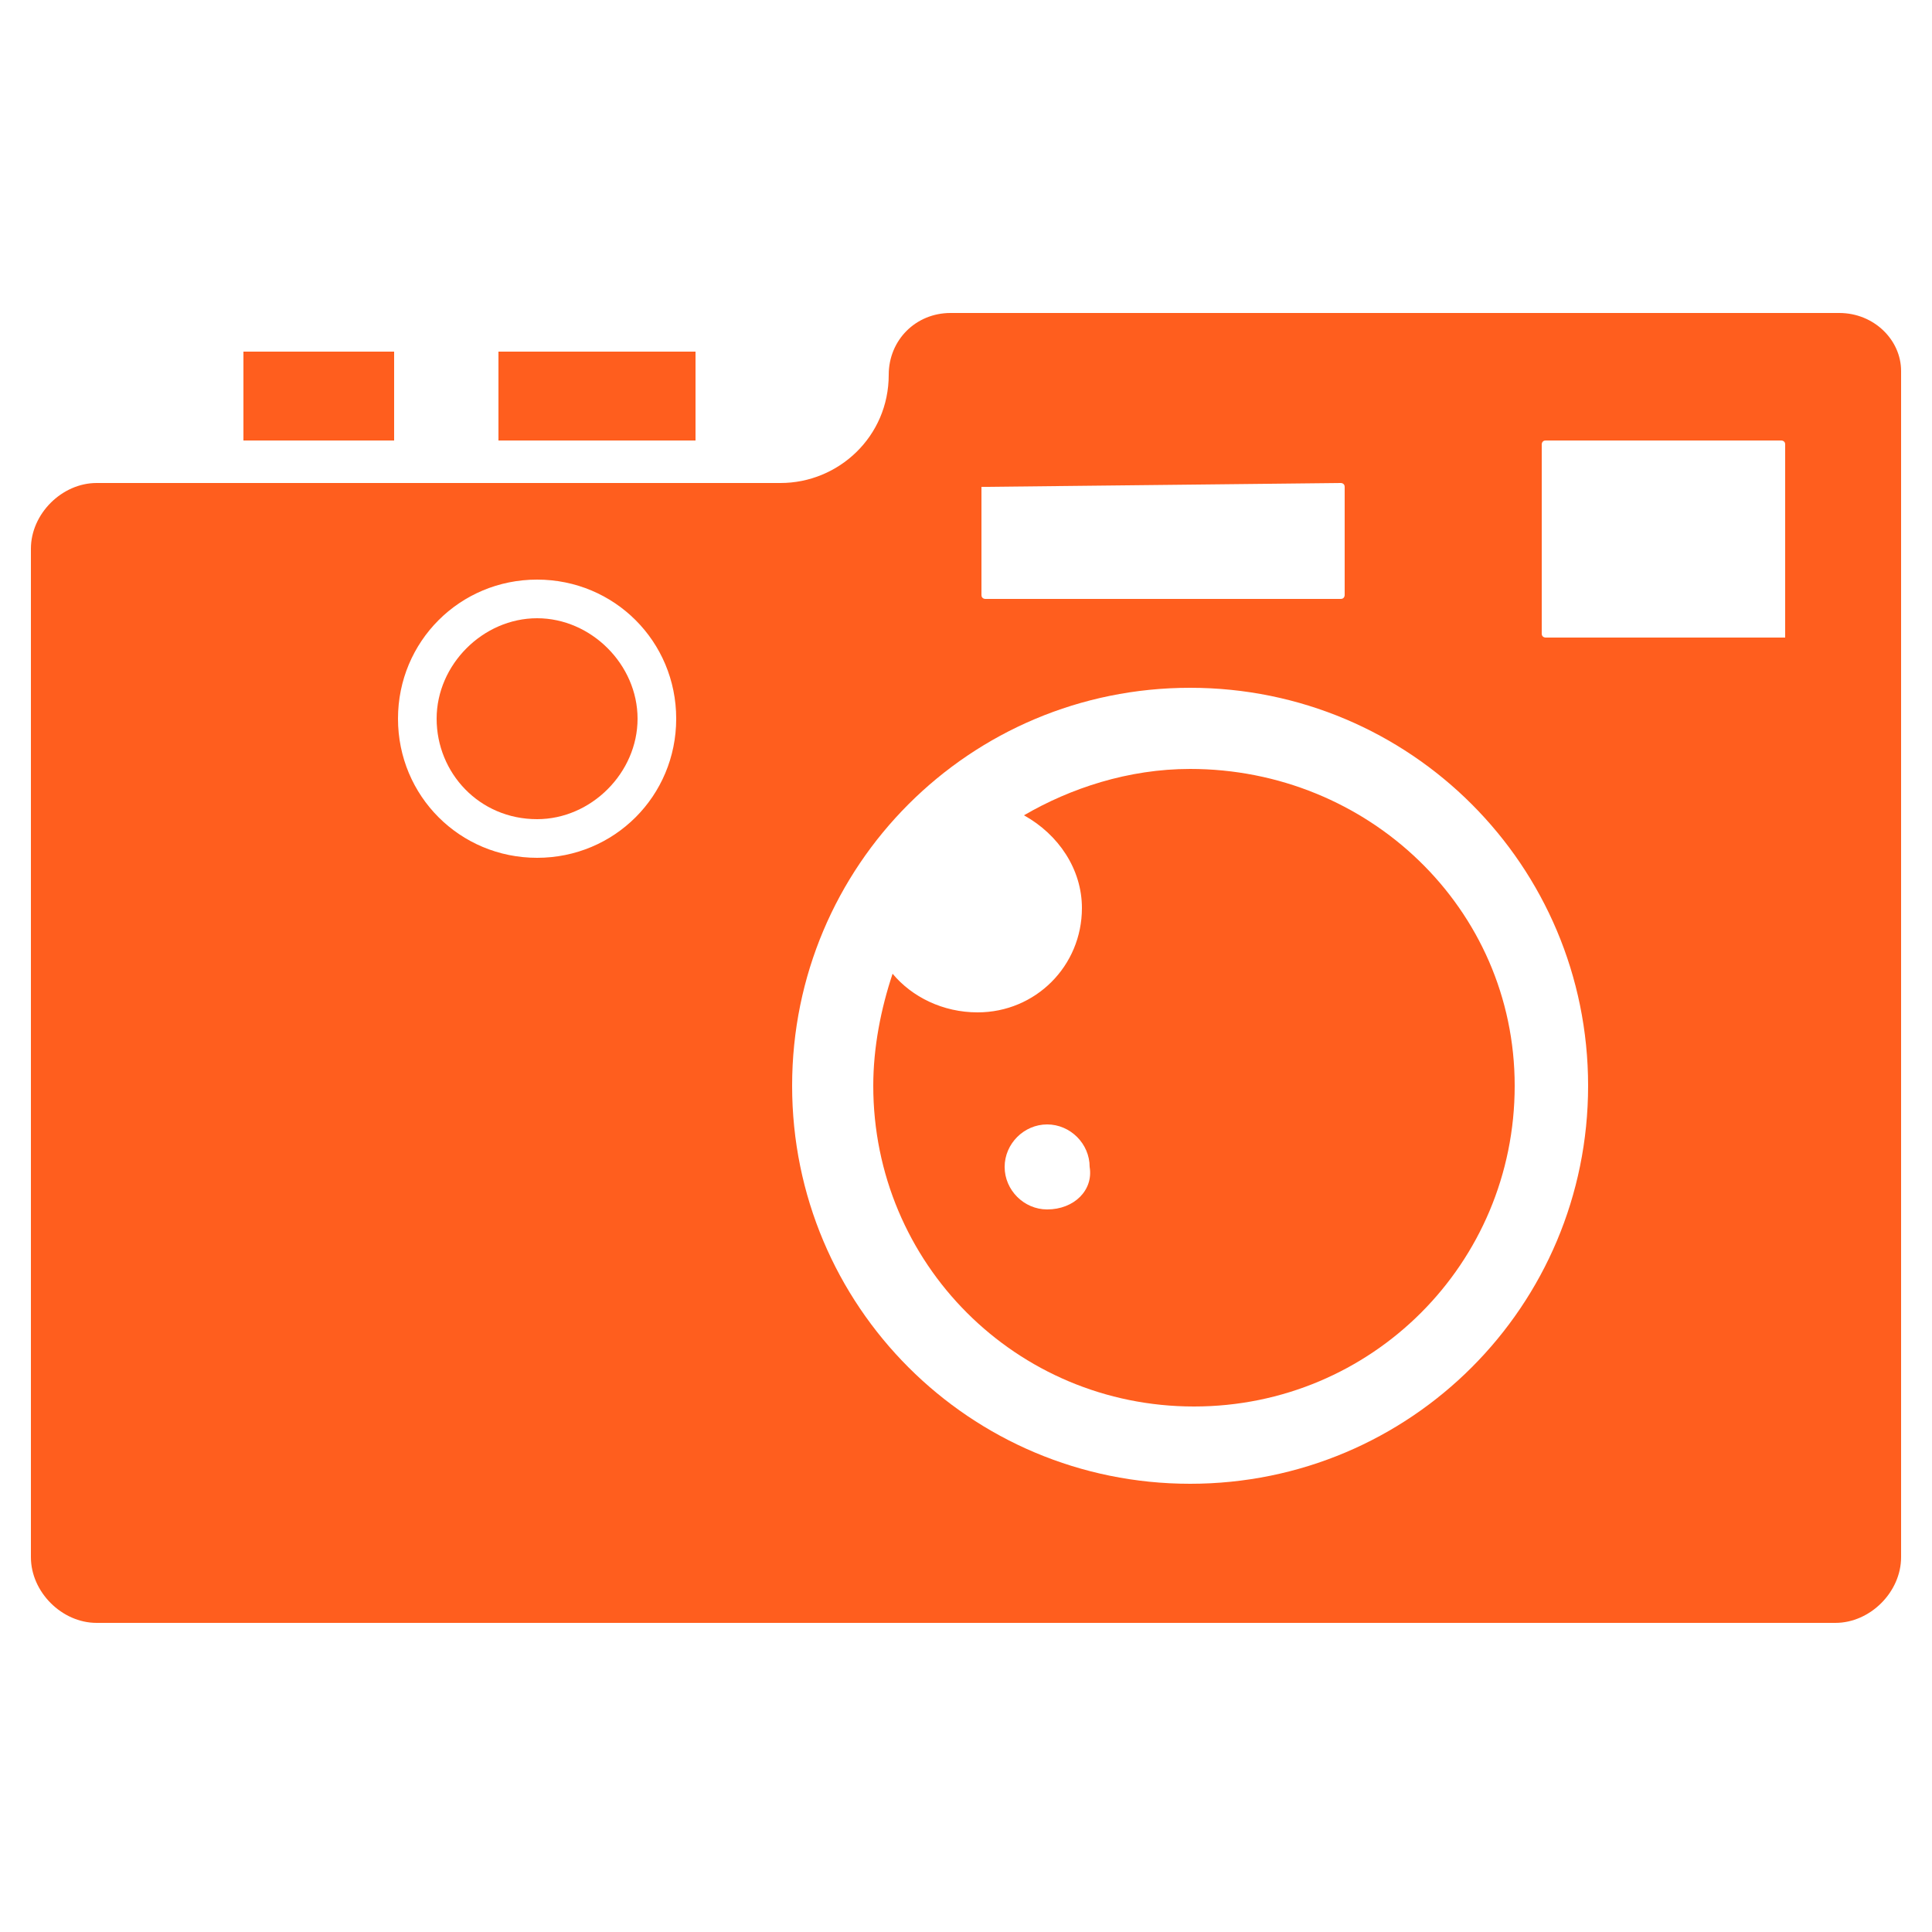
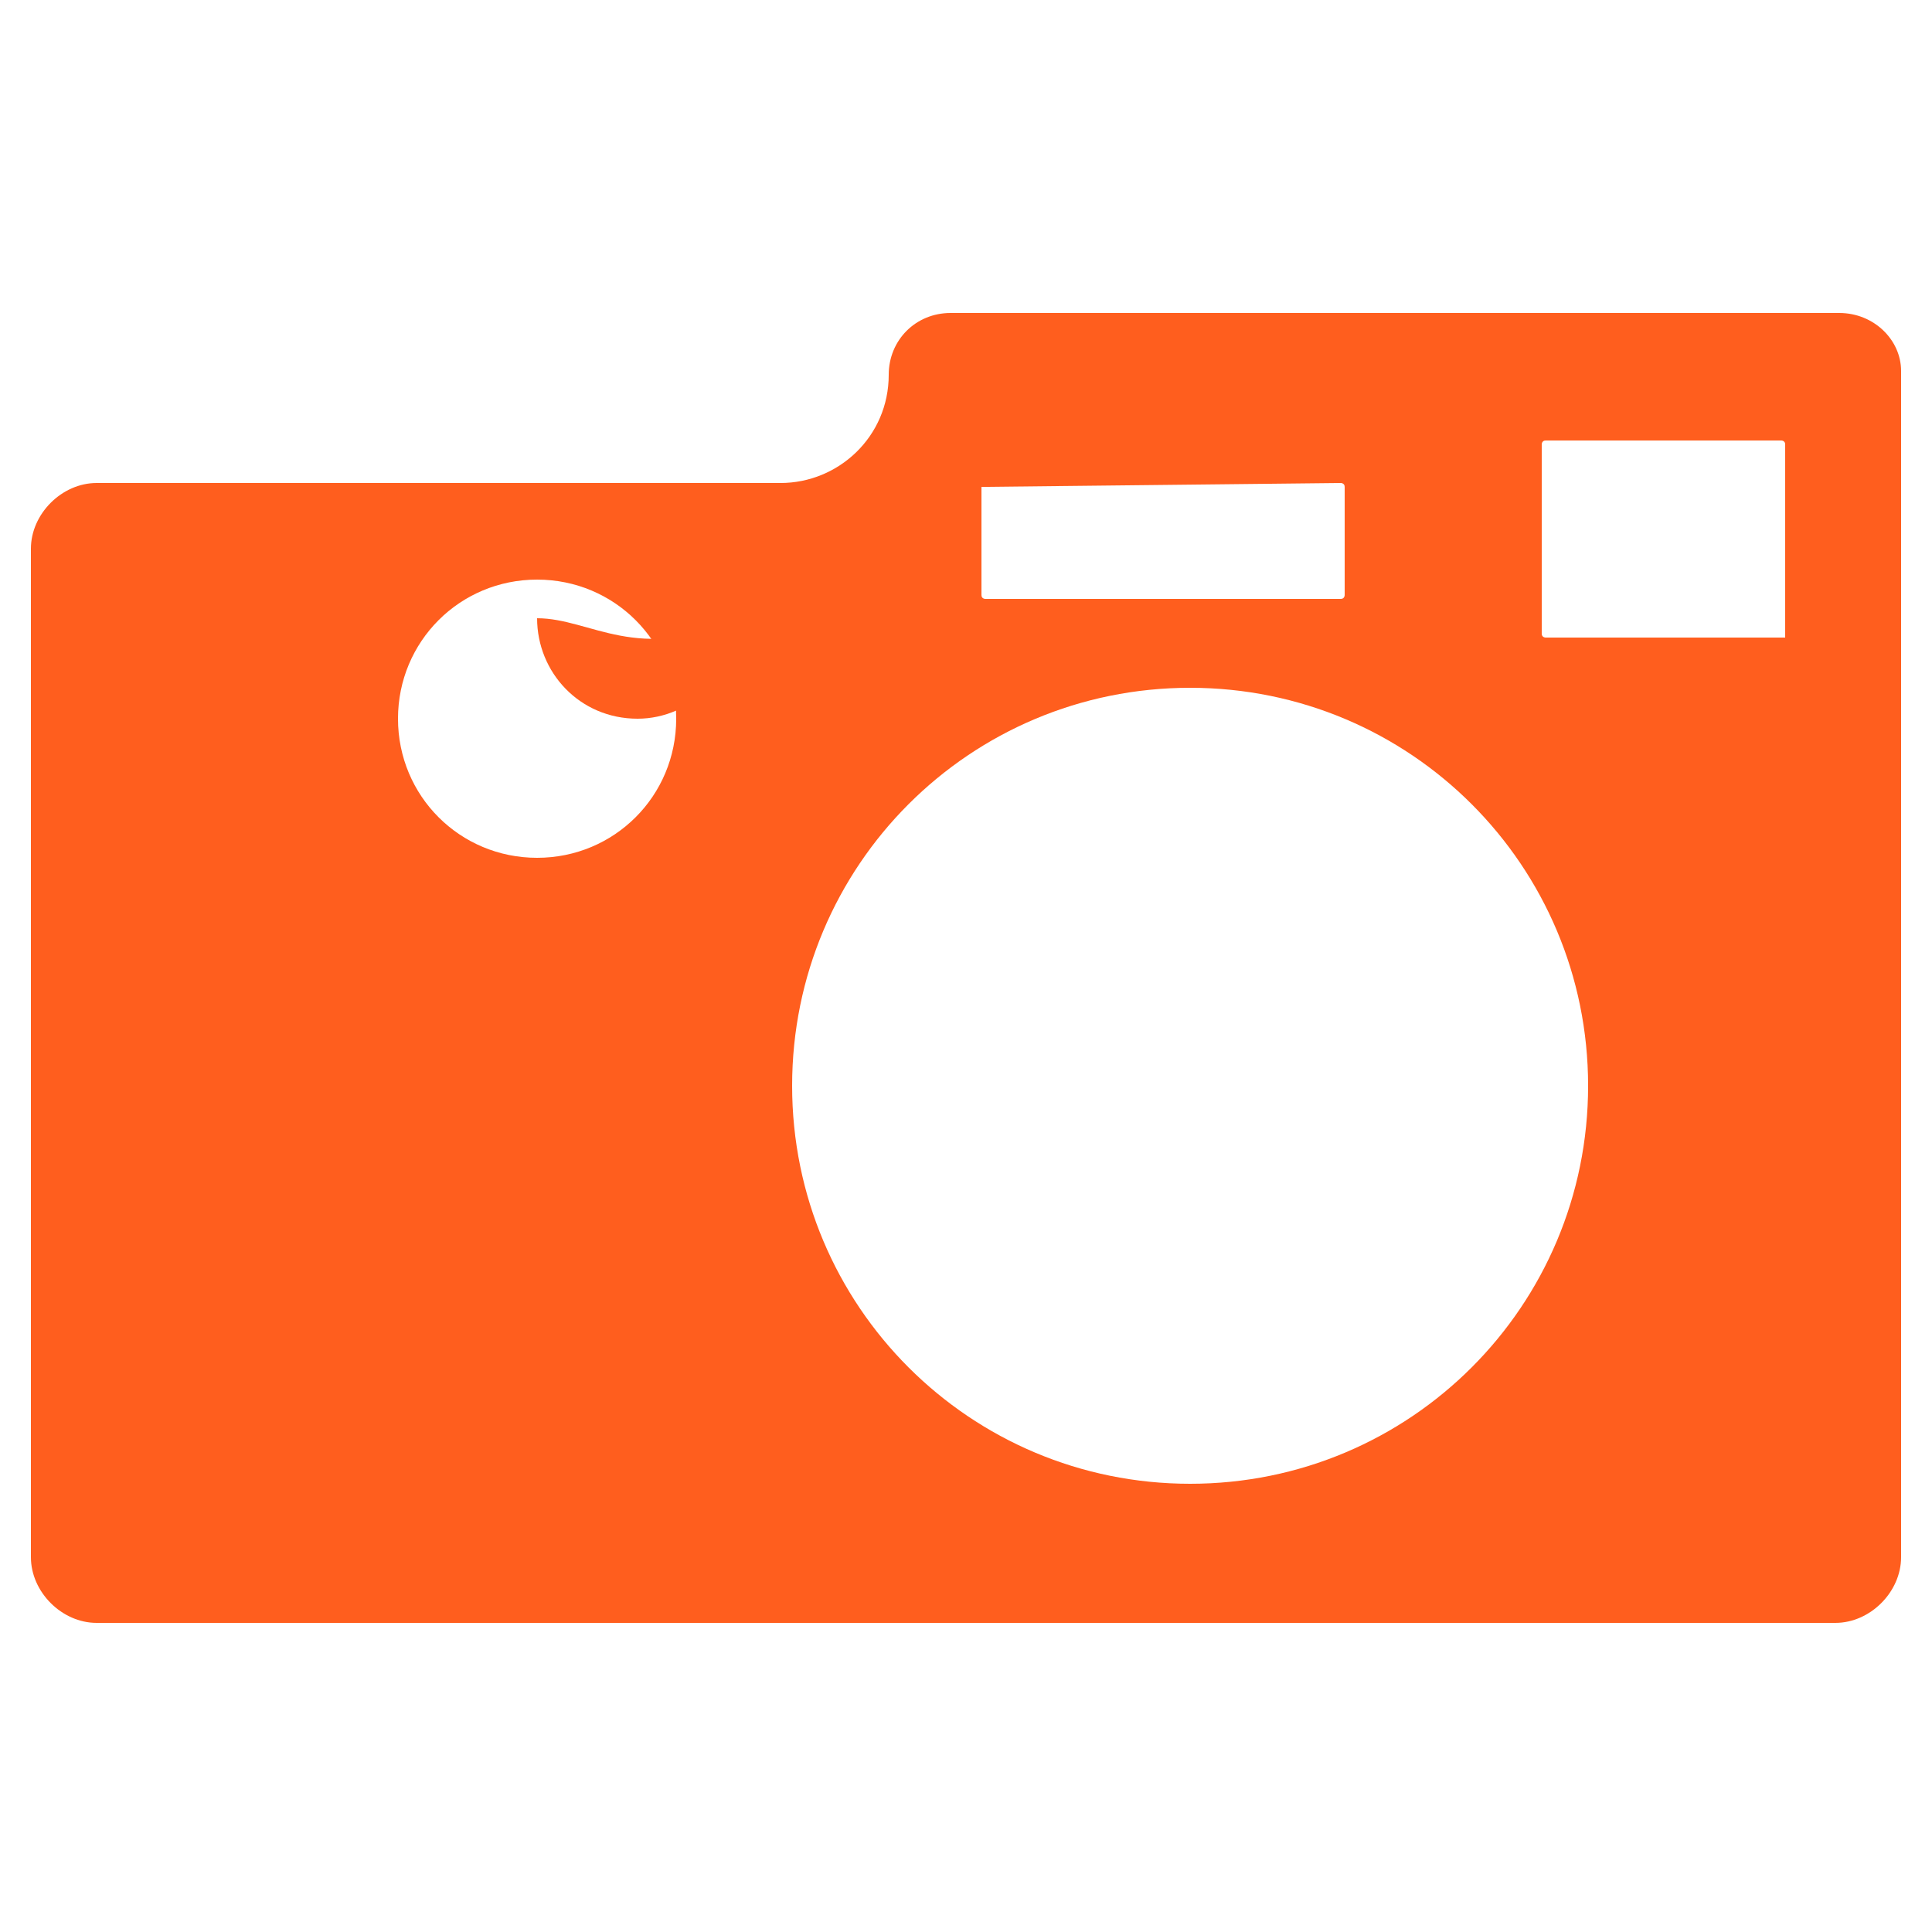
<svg xmlns="http://www.w3.org/2000/svg" height="300px" width="300px" fill="#ff5e1e" version="1.1" x="0px" y="0px" viewBox="0 0 50 50" enable-background="new 0 0 50 50" xml:space="preserve">
  <g>
    <path d="M47.6,8.1h-23c-0.9,0-1.6,0.7-1.6,1.6c0,1.6-1.3,2.8-2.8,2.8H2.5c-0.9,0-1.7,0.8-1.7,1.7v26.1c0,0.9,0.8,1.7,1.7,1.7h45   c0.9,0,1.7-0.8,1.7-1.7V9.6C49.2,8.8,48.5,8.1,47.6,8.1z M13.9,22.2c-2,0-3.6-1.6-3.6-3.6s1.6-3.6,3.6-3.6c2,0,3.6,1.6,3.6,3.6   S15.9,22.2,13.9,22.2z M25.5,12.6C25.5,12.6,25.6,12.6,25.5,12.6l9.2-0.1c0,0,0.1,0,0.1,0.1v2.8c0,0,0,0.1-0.1,0.1h-9.2   c0,0-0.1,0-0.1-0.1V12.6z M30.8,38.4c-5.7,0-10.3-4.6-10.3-10.3s4.6-10.3,10.3-10.3c5.7,0,10.3,4.6,10.3,10.3S36.5,38.4,30.8,38.4z    M46.2,16.5C46.2,16.5,46.2,16.5,46.2,16.5L40,16.5c0,0-0.1,0-0.1-0.1v-4.9c0,0,0-0.1,0.1-0.1h6.1c0,0,0.1,0,0.1,0.1V16.5z" />
-     <rect x="12.9" y="9.1" width="5.1" height="2.3" />
-     <rect x="6.3" y="9.1" width="3.9" height="2.3" />
-     <path d="M30.8,19.9c-1.6,0-3.1,0.5-4.3,1.2c0.9,0.5,1.5,1.4,1.5,2.4c0,1.5-1.2,2.7-2.7,2.7c-0.9,0-1.7-0.4-2.2-1   c-0.3,0.9-0.5,1.9-0.5,2.9c0,4.6,3.7,8.3,8.3,8.3s8.3-3.7,8.3-8.3S35.4,19.9,30.8,19.9z M27.1,31.3c-0.6,0-1.1-0.5-1.1-1.1   c0-0.6,0.5-1.1,1.1-1.1c0.6,0,1.1,0.5,1.1,1.1C28.3,30.8,27.8,31.3,27.1,31.3z" />
-     <path d="M13.9,16c-1.4,0-2.6,1.2-2.6,2.6c0,1.4,1.1,2.6,2.6,2.6c1.4,0,2.6-1.2,2.6-2.6C16.5,17.2,15.3,16,13.9,16z" />
+     <path d="M13.9,16c0,1.4,1.1,2.6,2.6,2.6c1.4,0,2.6-1.2,2.6-2.6C16.5,17.2,15.3,16,13.9,16z" />
  </g>
</svg>